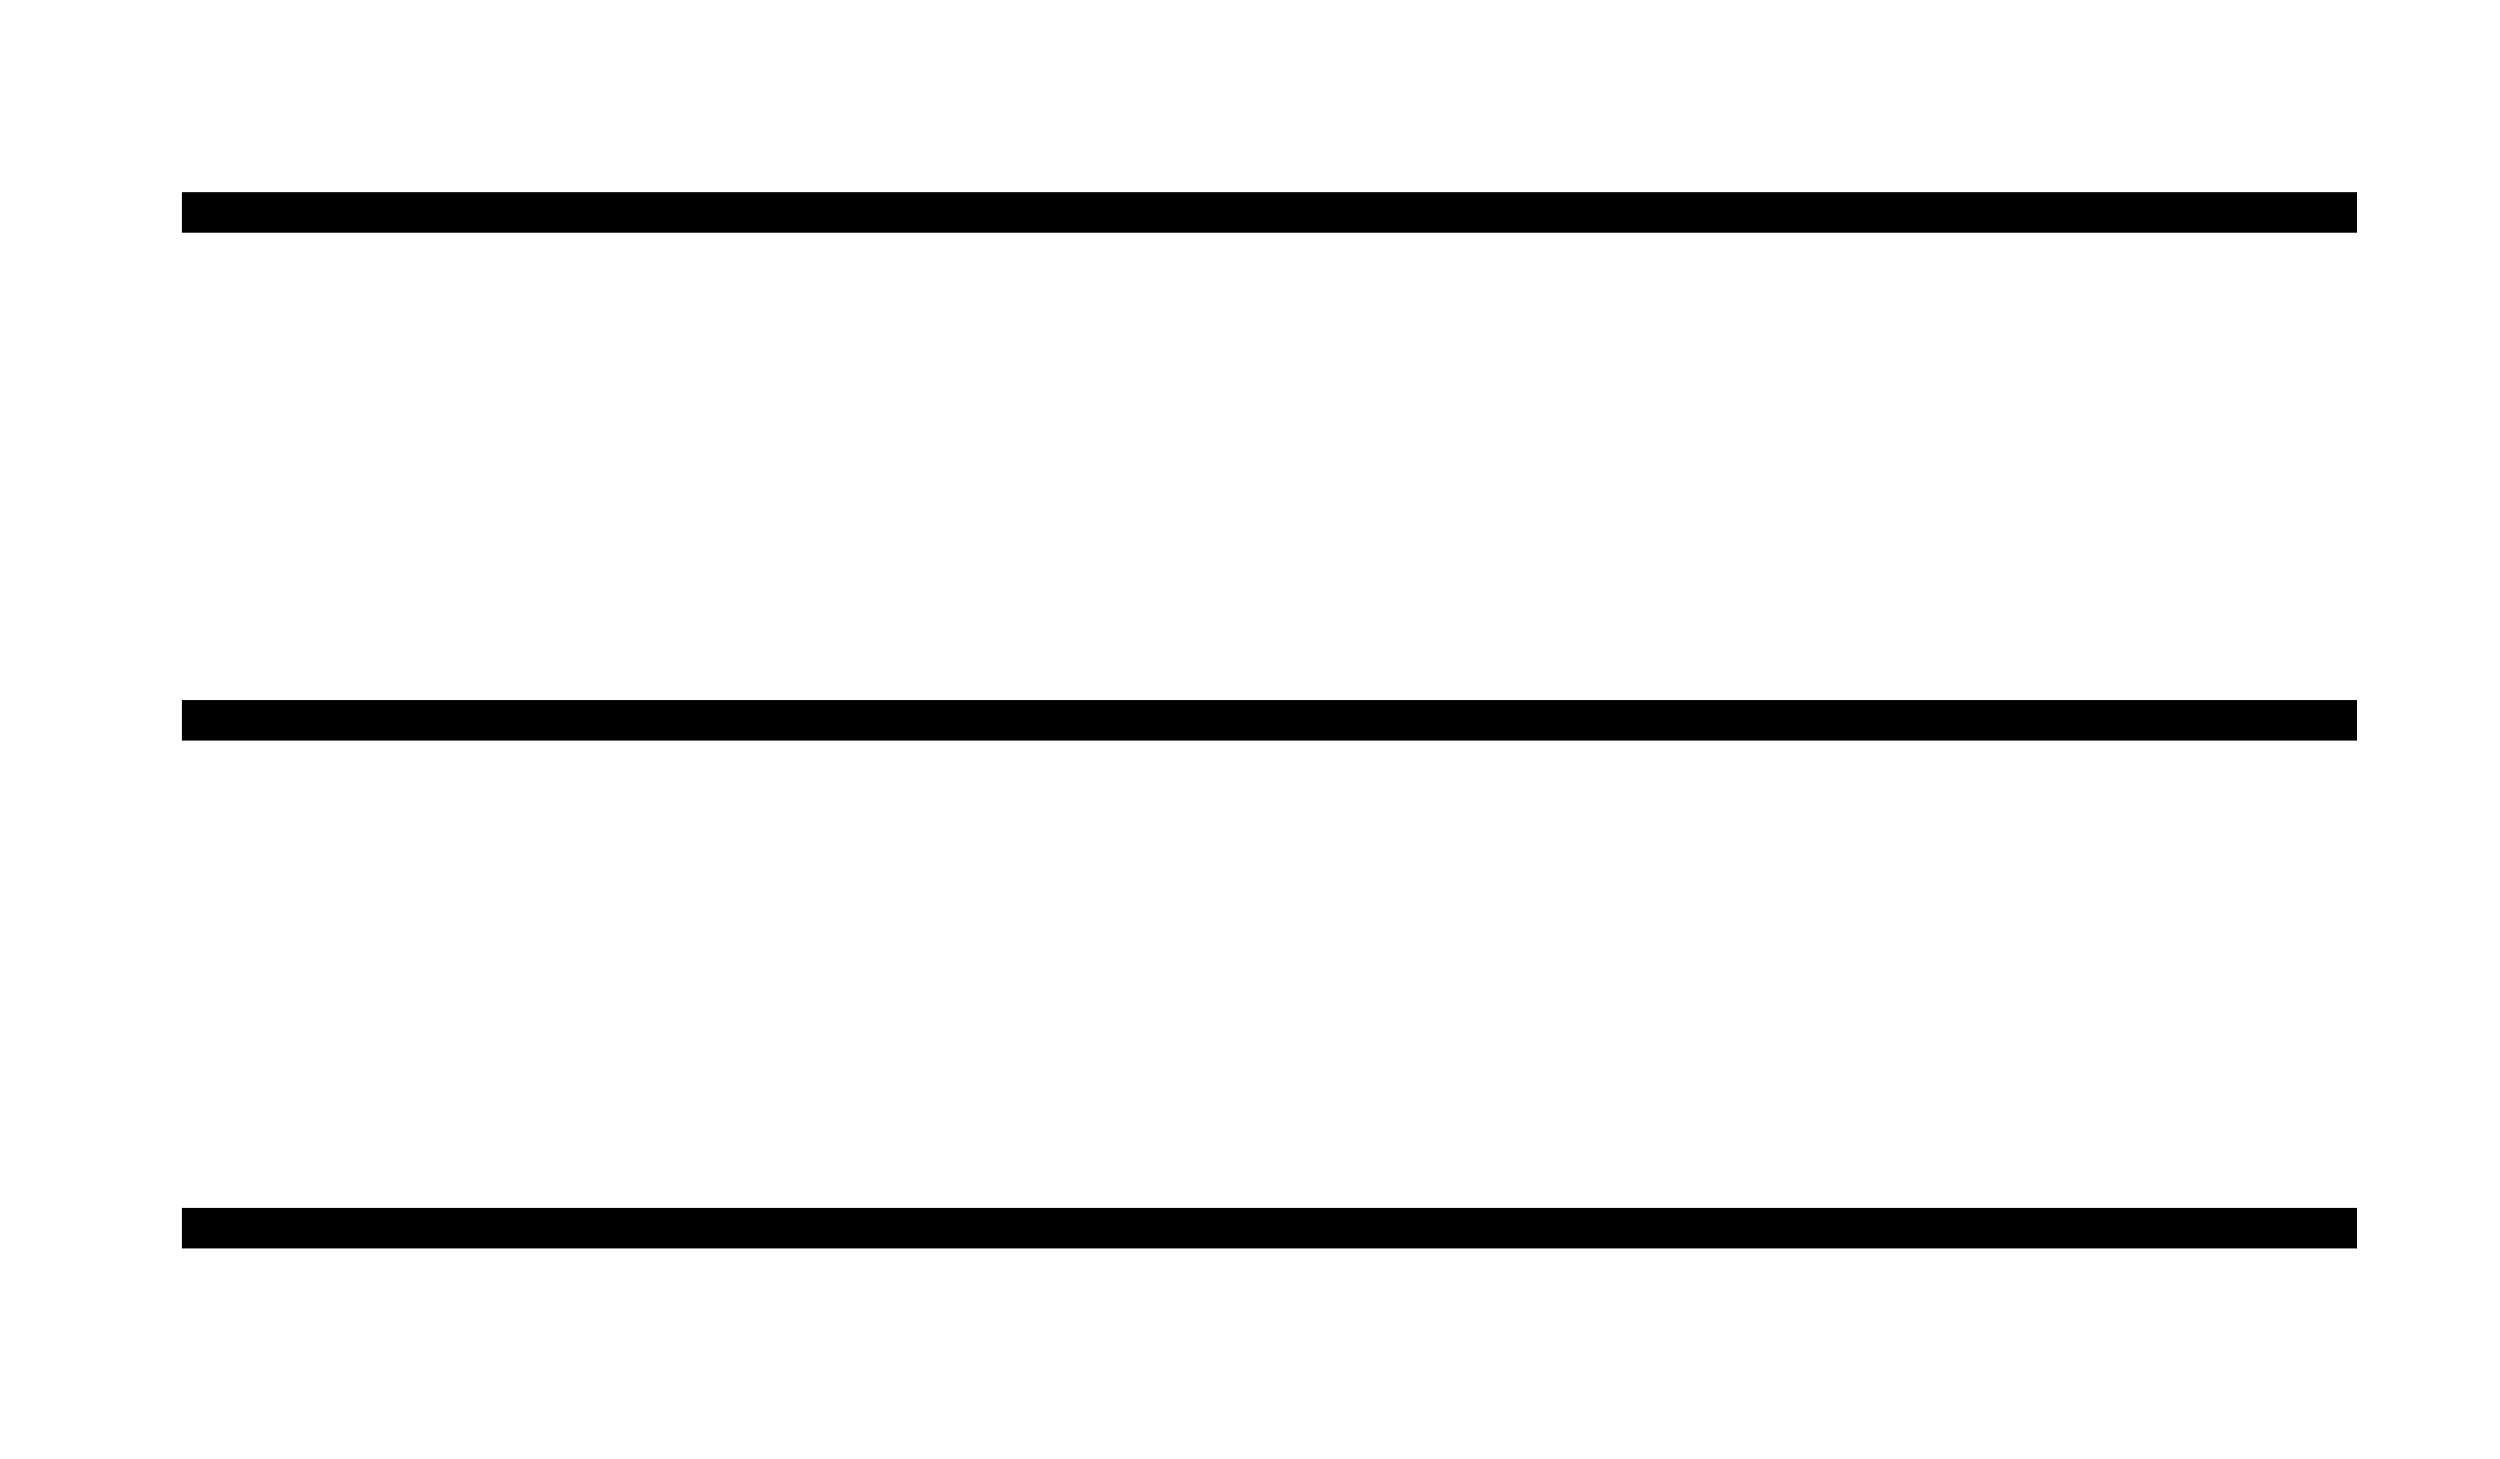
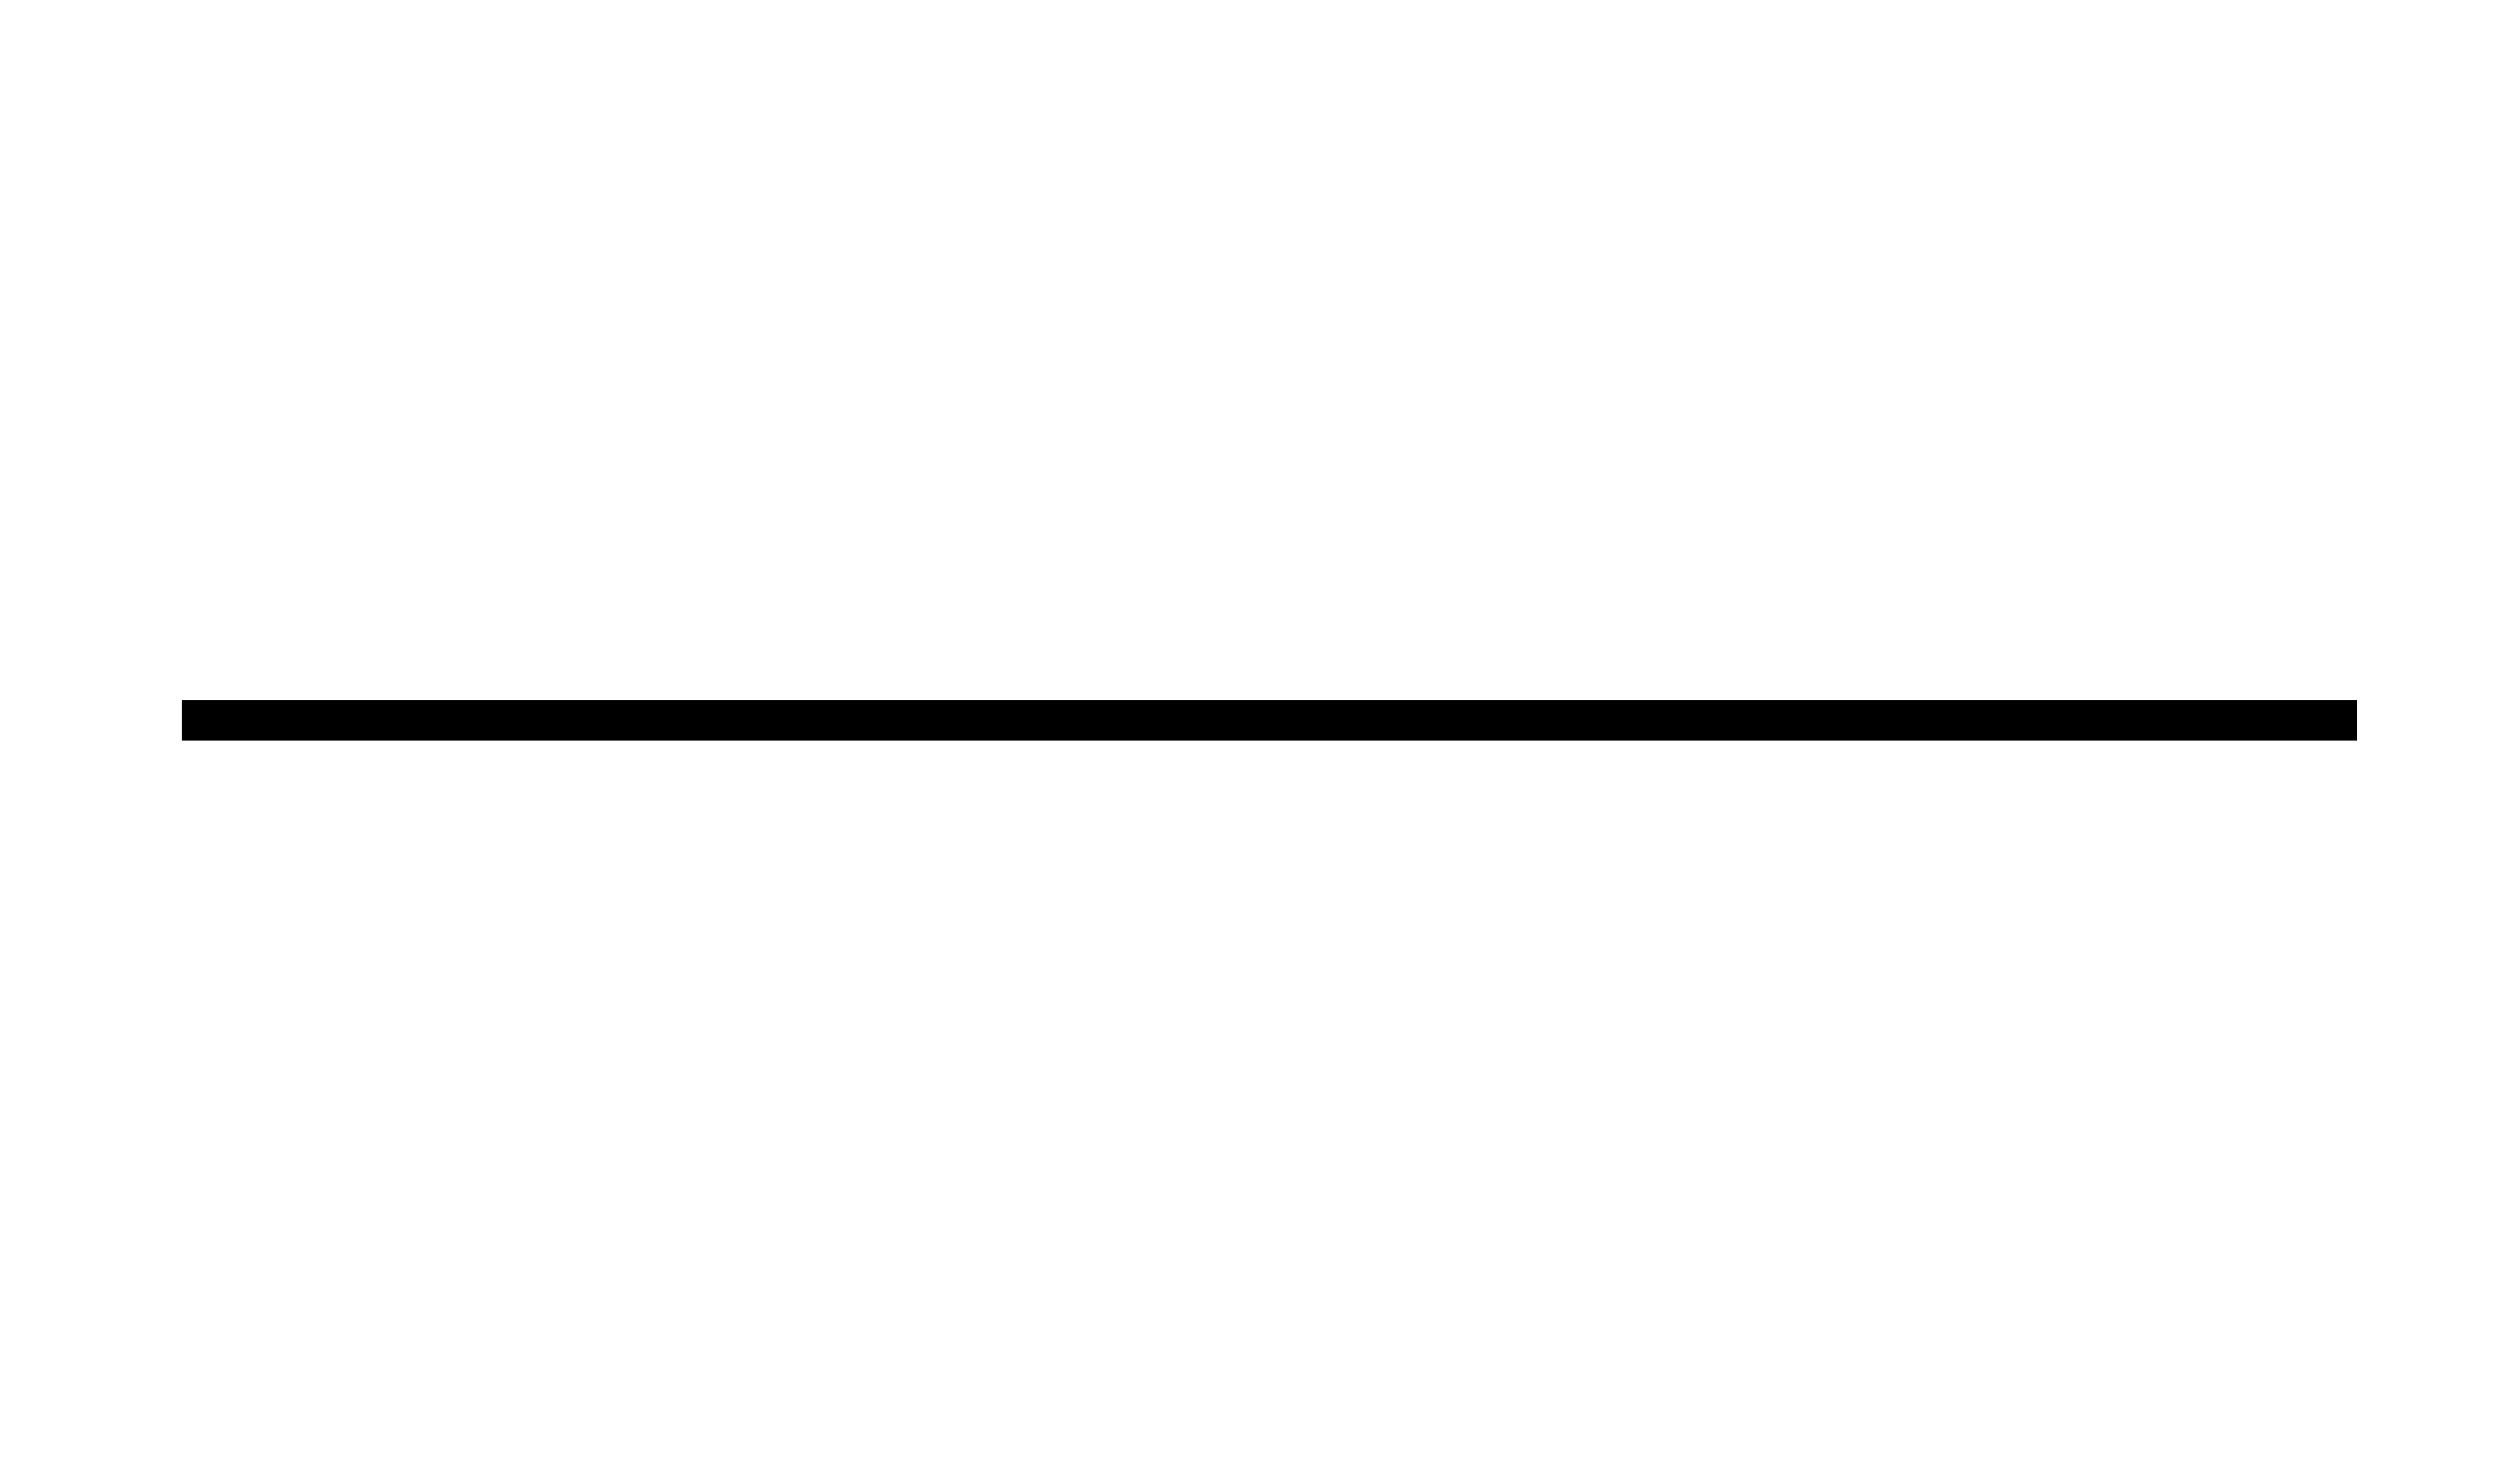
<svg xmlns="http://www.w3.org/2000/svg" version="1.1" id="Layer_1" x="0px" y="0px" width="61.667px" height="36px" viewBox="0 0 61.667 36" enable-background="new 0 0 61.667 36" xml:space="preserve">
  <g>
-     <line fill="none" stroke="#000000" stroke-miterlimit="10" x1="4.487" y1="5.24" x2="58.14" y2="5.24" />
    <line fill="none" stroke="#000000" stroke-miterlimit="10" x1="4.487" y1="17.768" x2="58.14" y2="17.768" />
-     <line fill="none" stroke="#000000" stroke-miterlimit="10" x1="4.487" y1="30.295" x2="58.14" y2="30.295" />
  </g>
</svg>